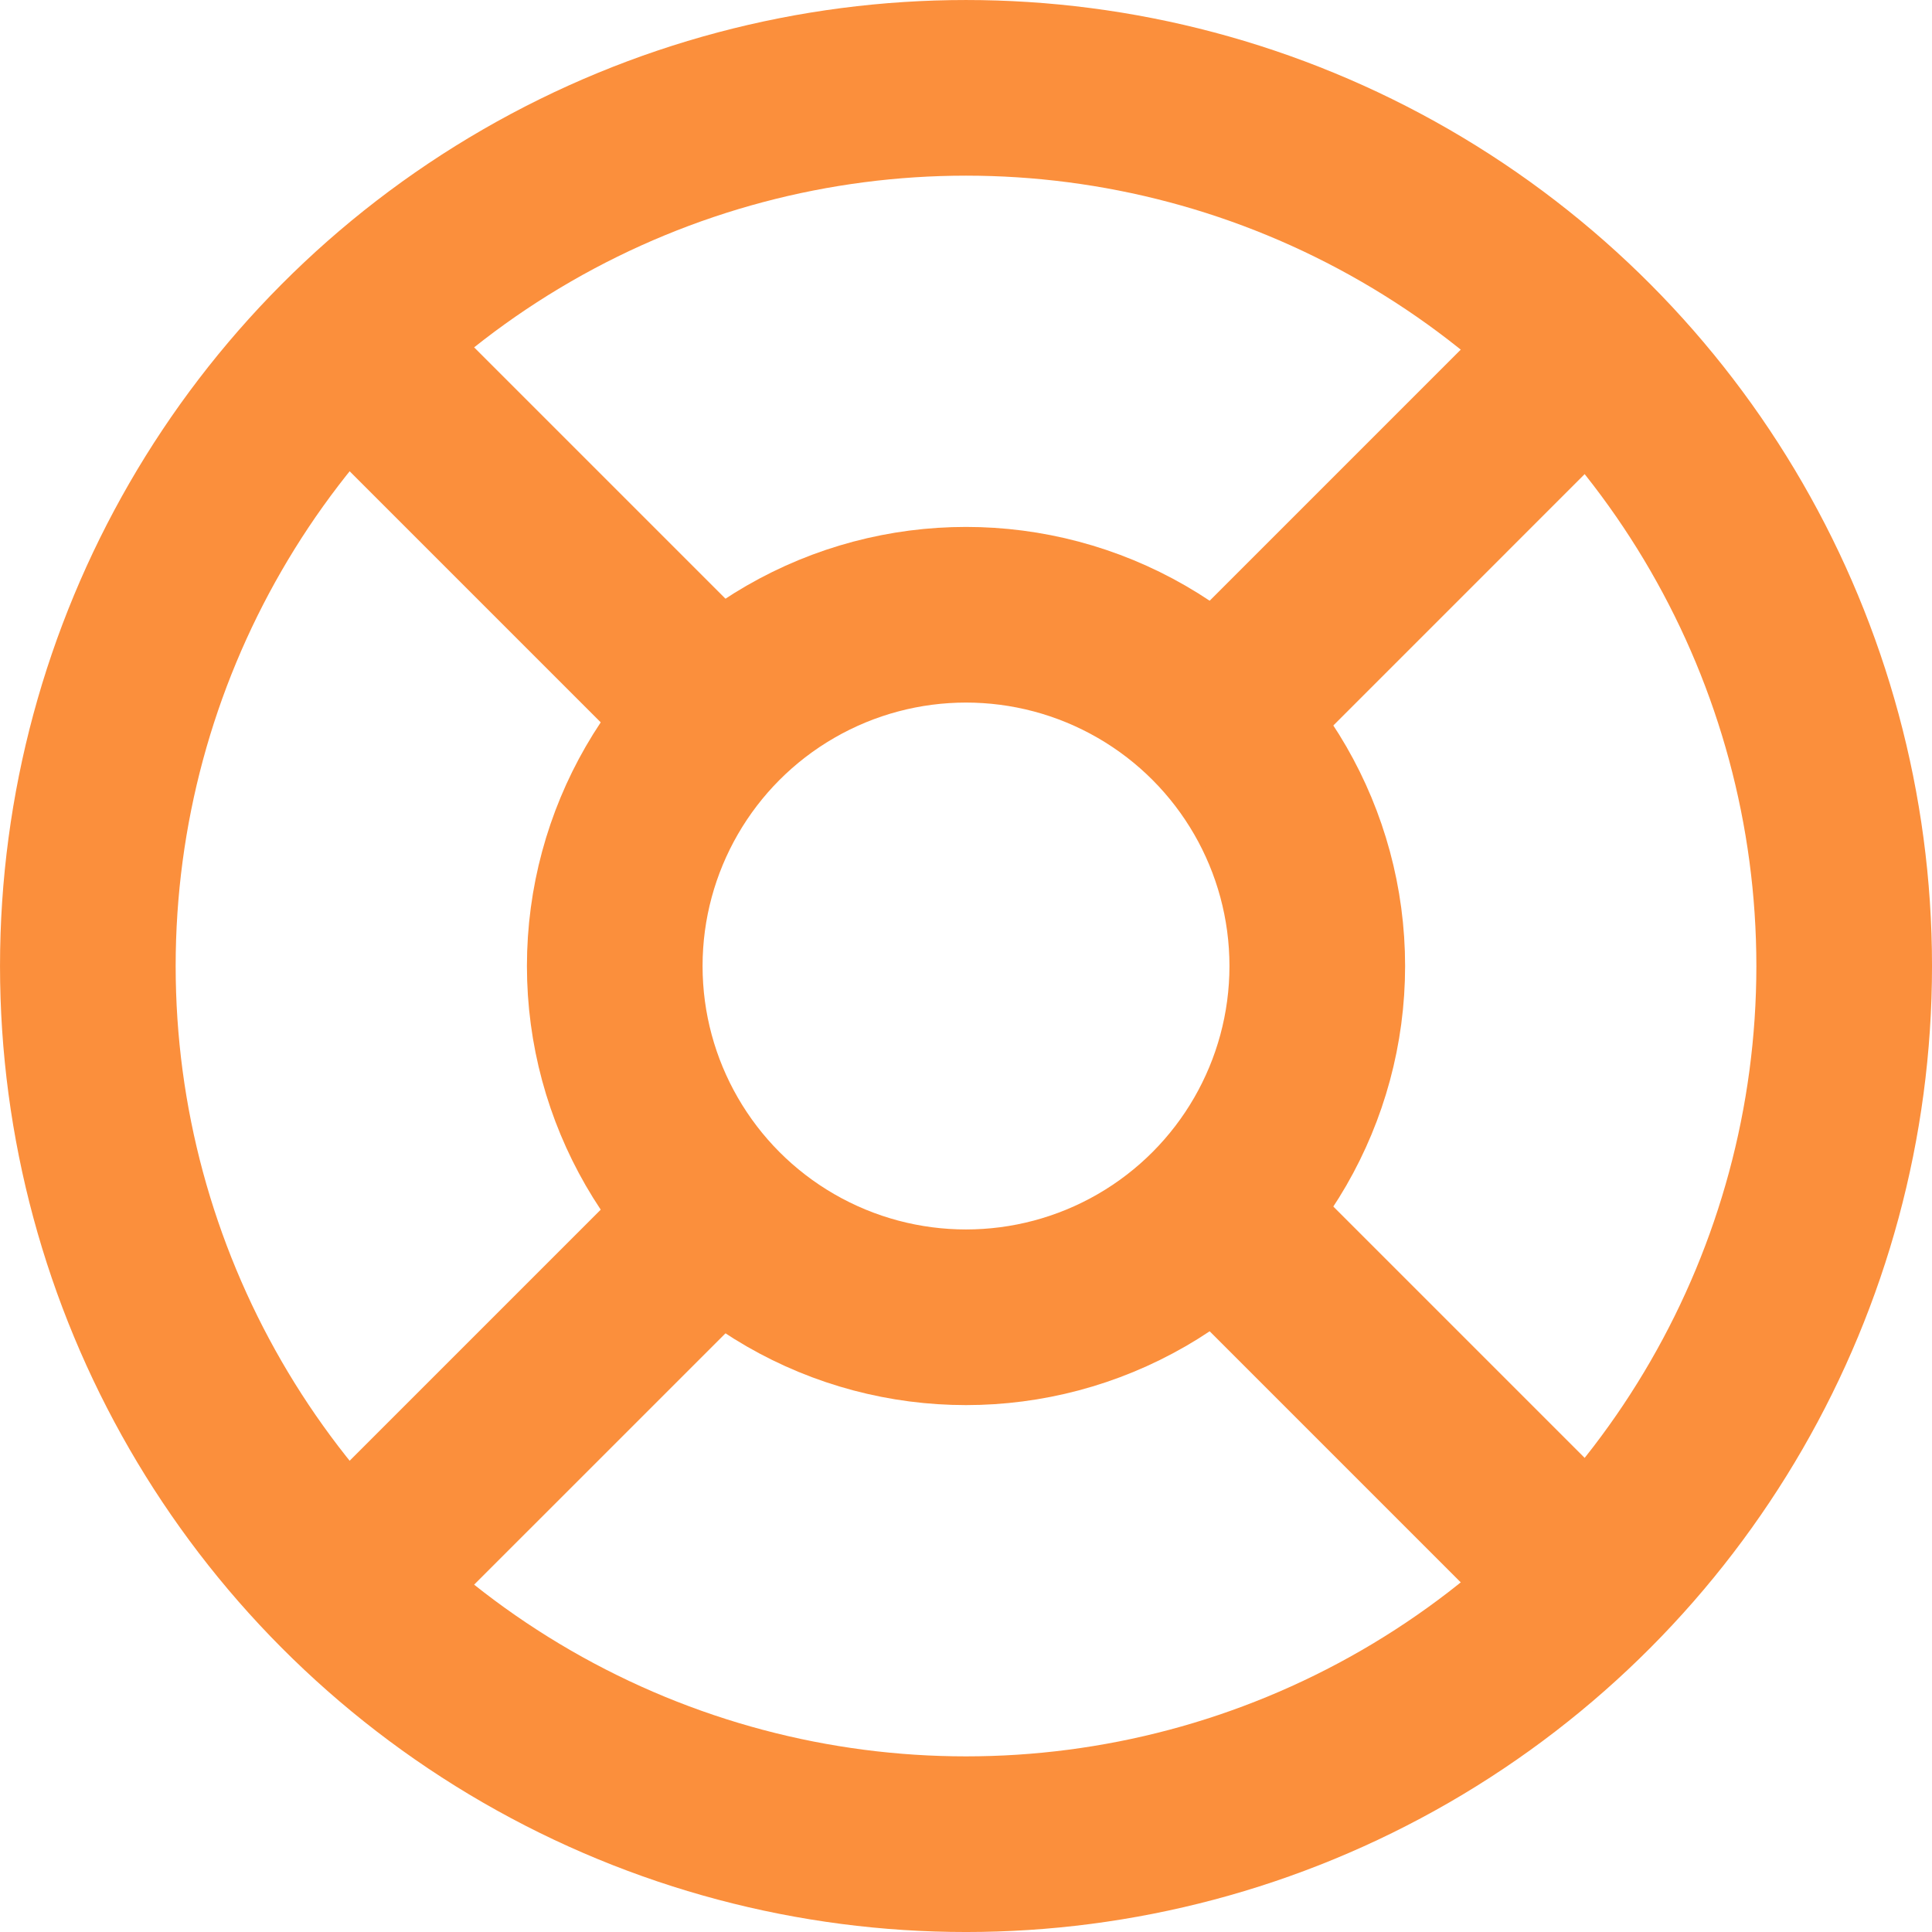
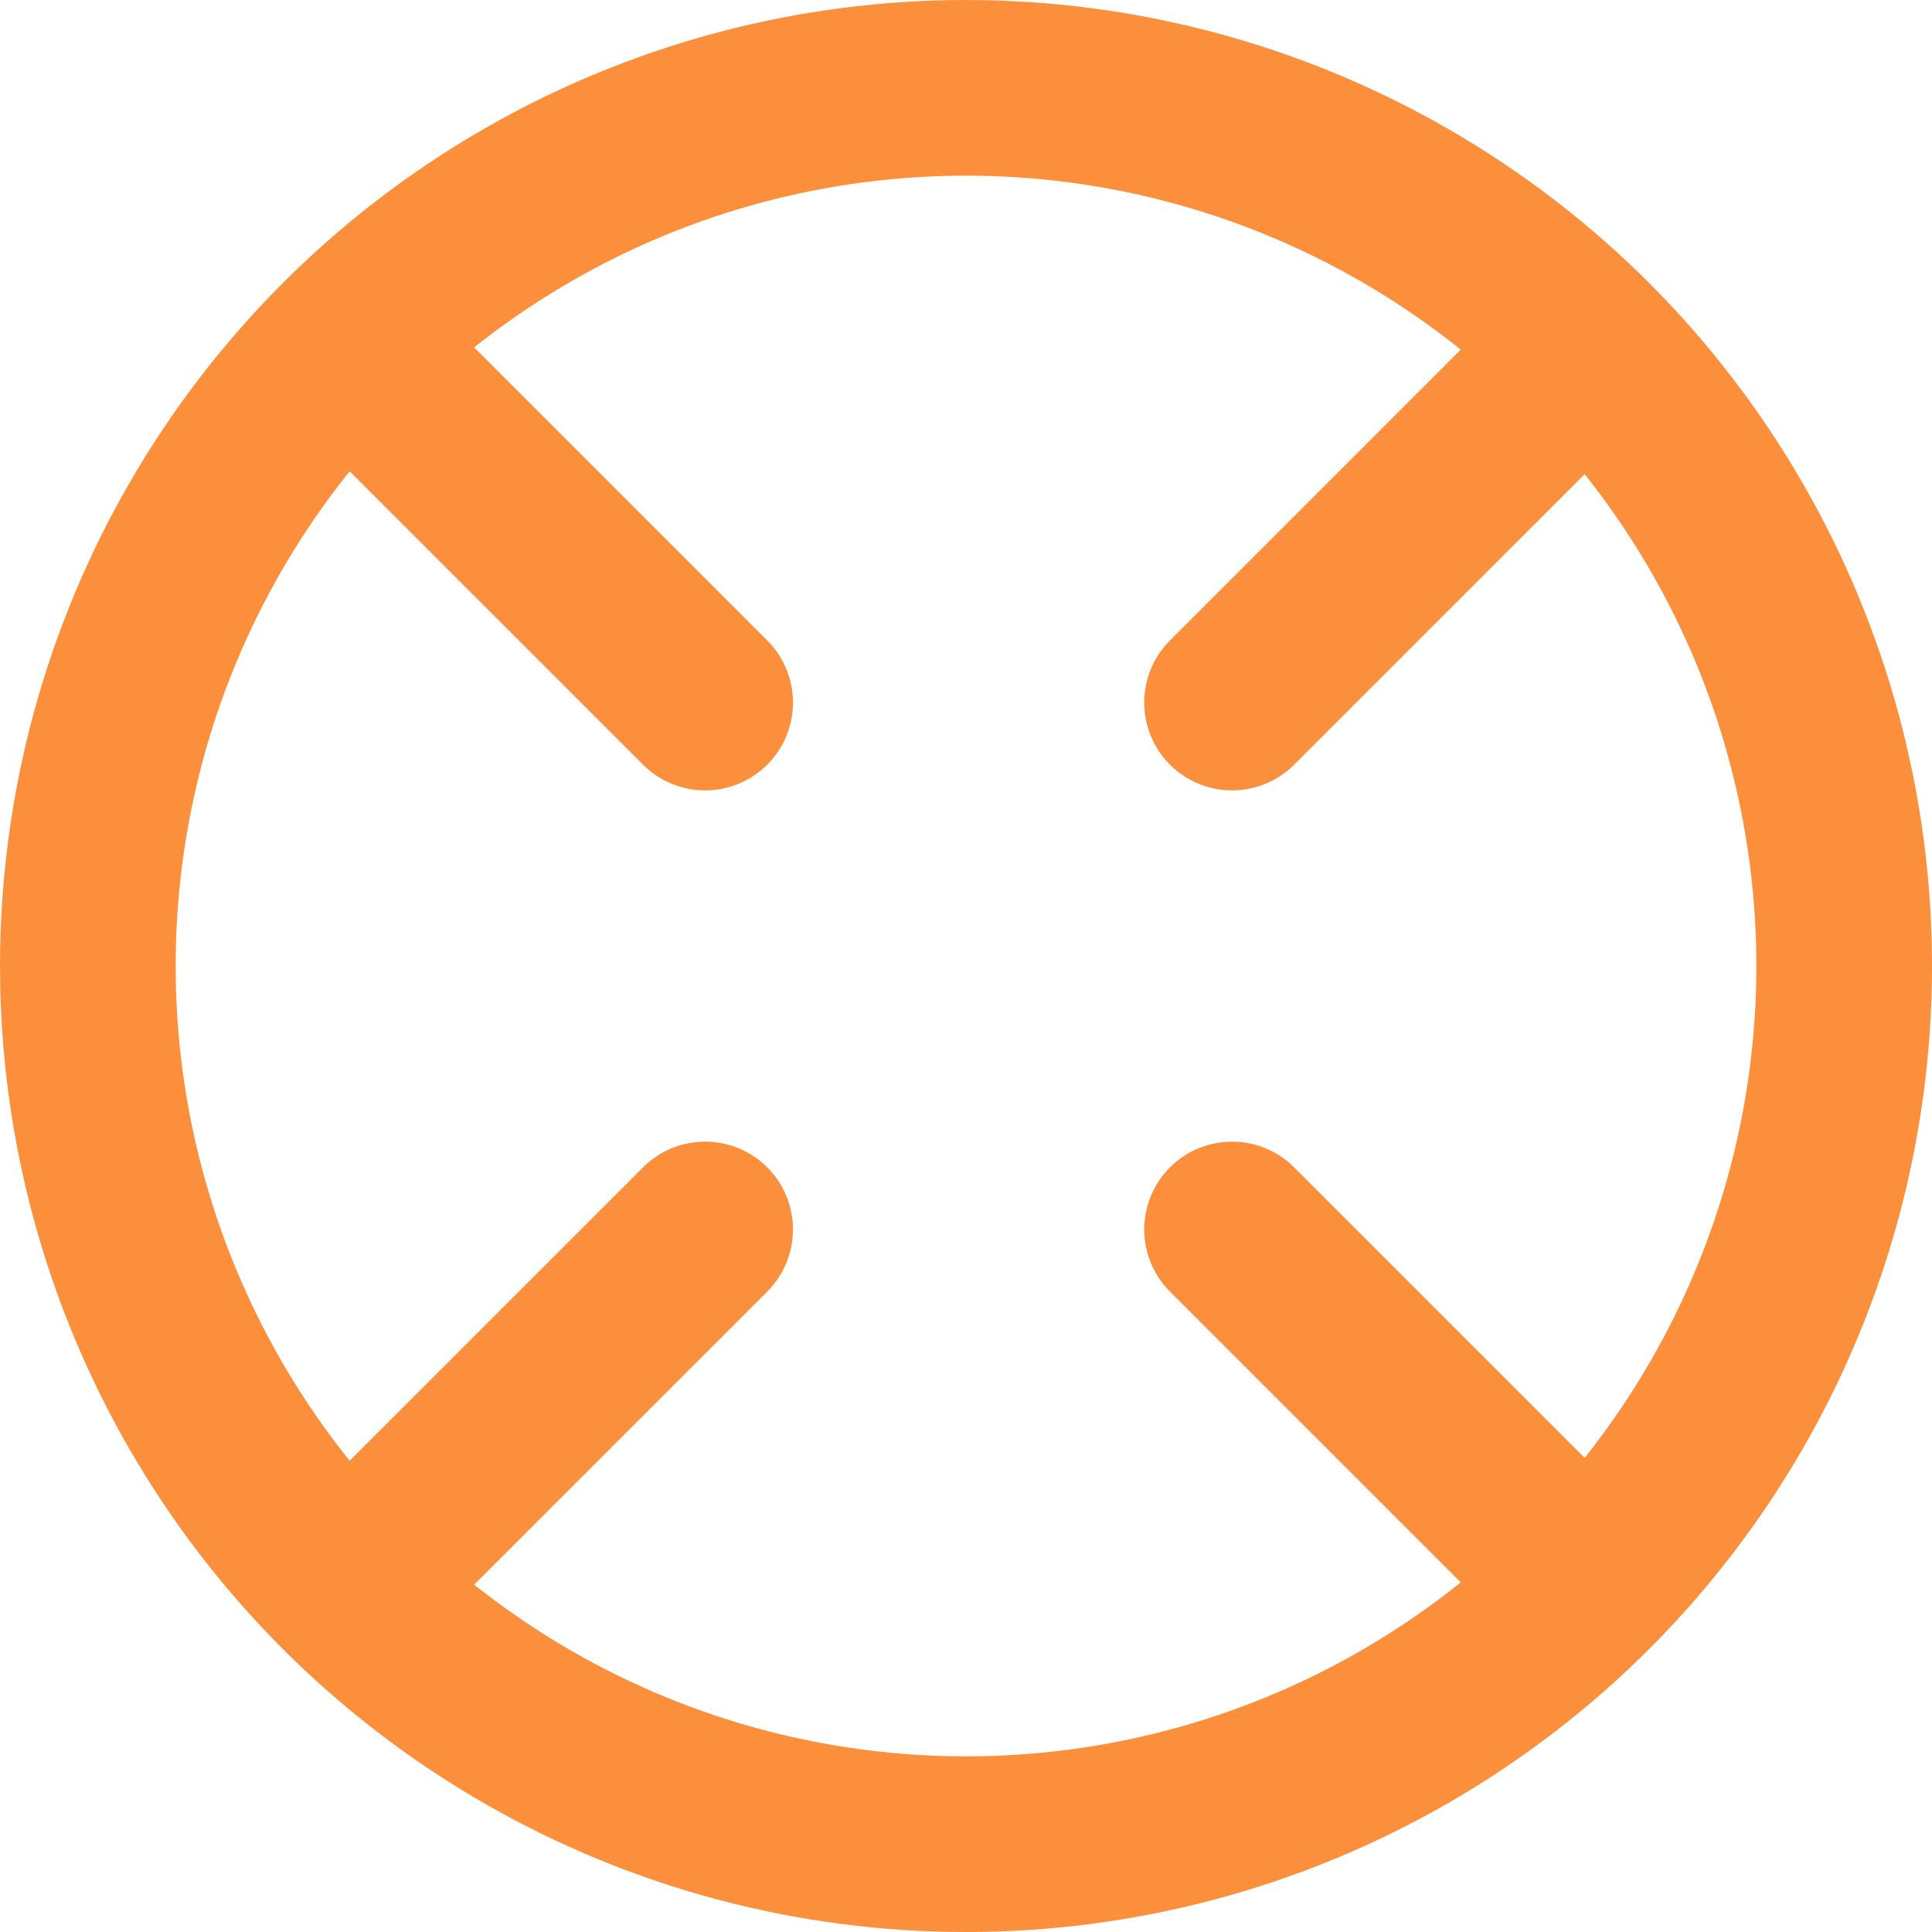
<svg xmlns="http://www.w3.org/2000/svg" id="Layer_2" data-name="Layer 2" viewBox="0 0 733.33 733.33">
  <defs>
    <style>
      .cls-1 {
        stroke-width: 66.67px;
      }

      .cls-1, .cls-2 {
        fill: none;
        stroke: #fb8f3c;
        stroke-linecap: round;
        stroke-linejoin: round;
      }

      .cls-2 {
        stroke-width: 66.67px;
      }
    </style>
  </defs>
  <g id="Layer_1-2" data-name="Layer 1">
    <g id="Complete">
      <g id="support">
        <g>
-           <circle class="cls-1" cx="366.67" cy="366.67" r="133.33" />
          <circle class="cls-1" cx="366.67" cy="366.67" r="333.33" />
          <line class="cls-2" x1="134.31" y1="133.33" x2="267.65" y2="266.67" />
          <line class="cls-2" x1="467.65" y1="266.67" x2="600.98" y2="133.33" />
          <line class="cls-2" x1="467.65" y1="466.67" x2="600.98" y2="600" />
          <line class="cls-2" x1="267.65" y1="466.67" x2="134.31" y2="600" />
        </g>
      </g>
    </g>
  </g>
</svg>